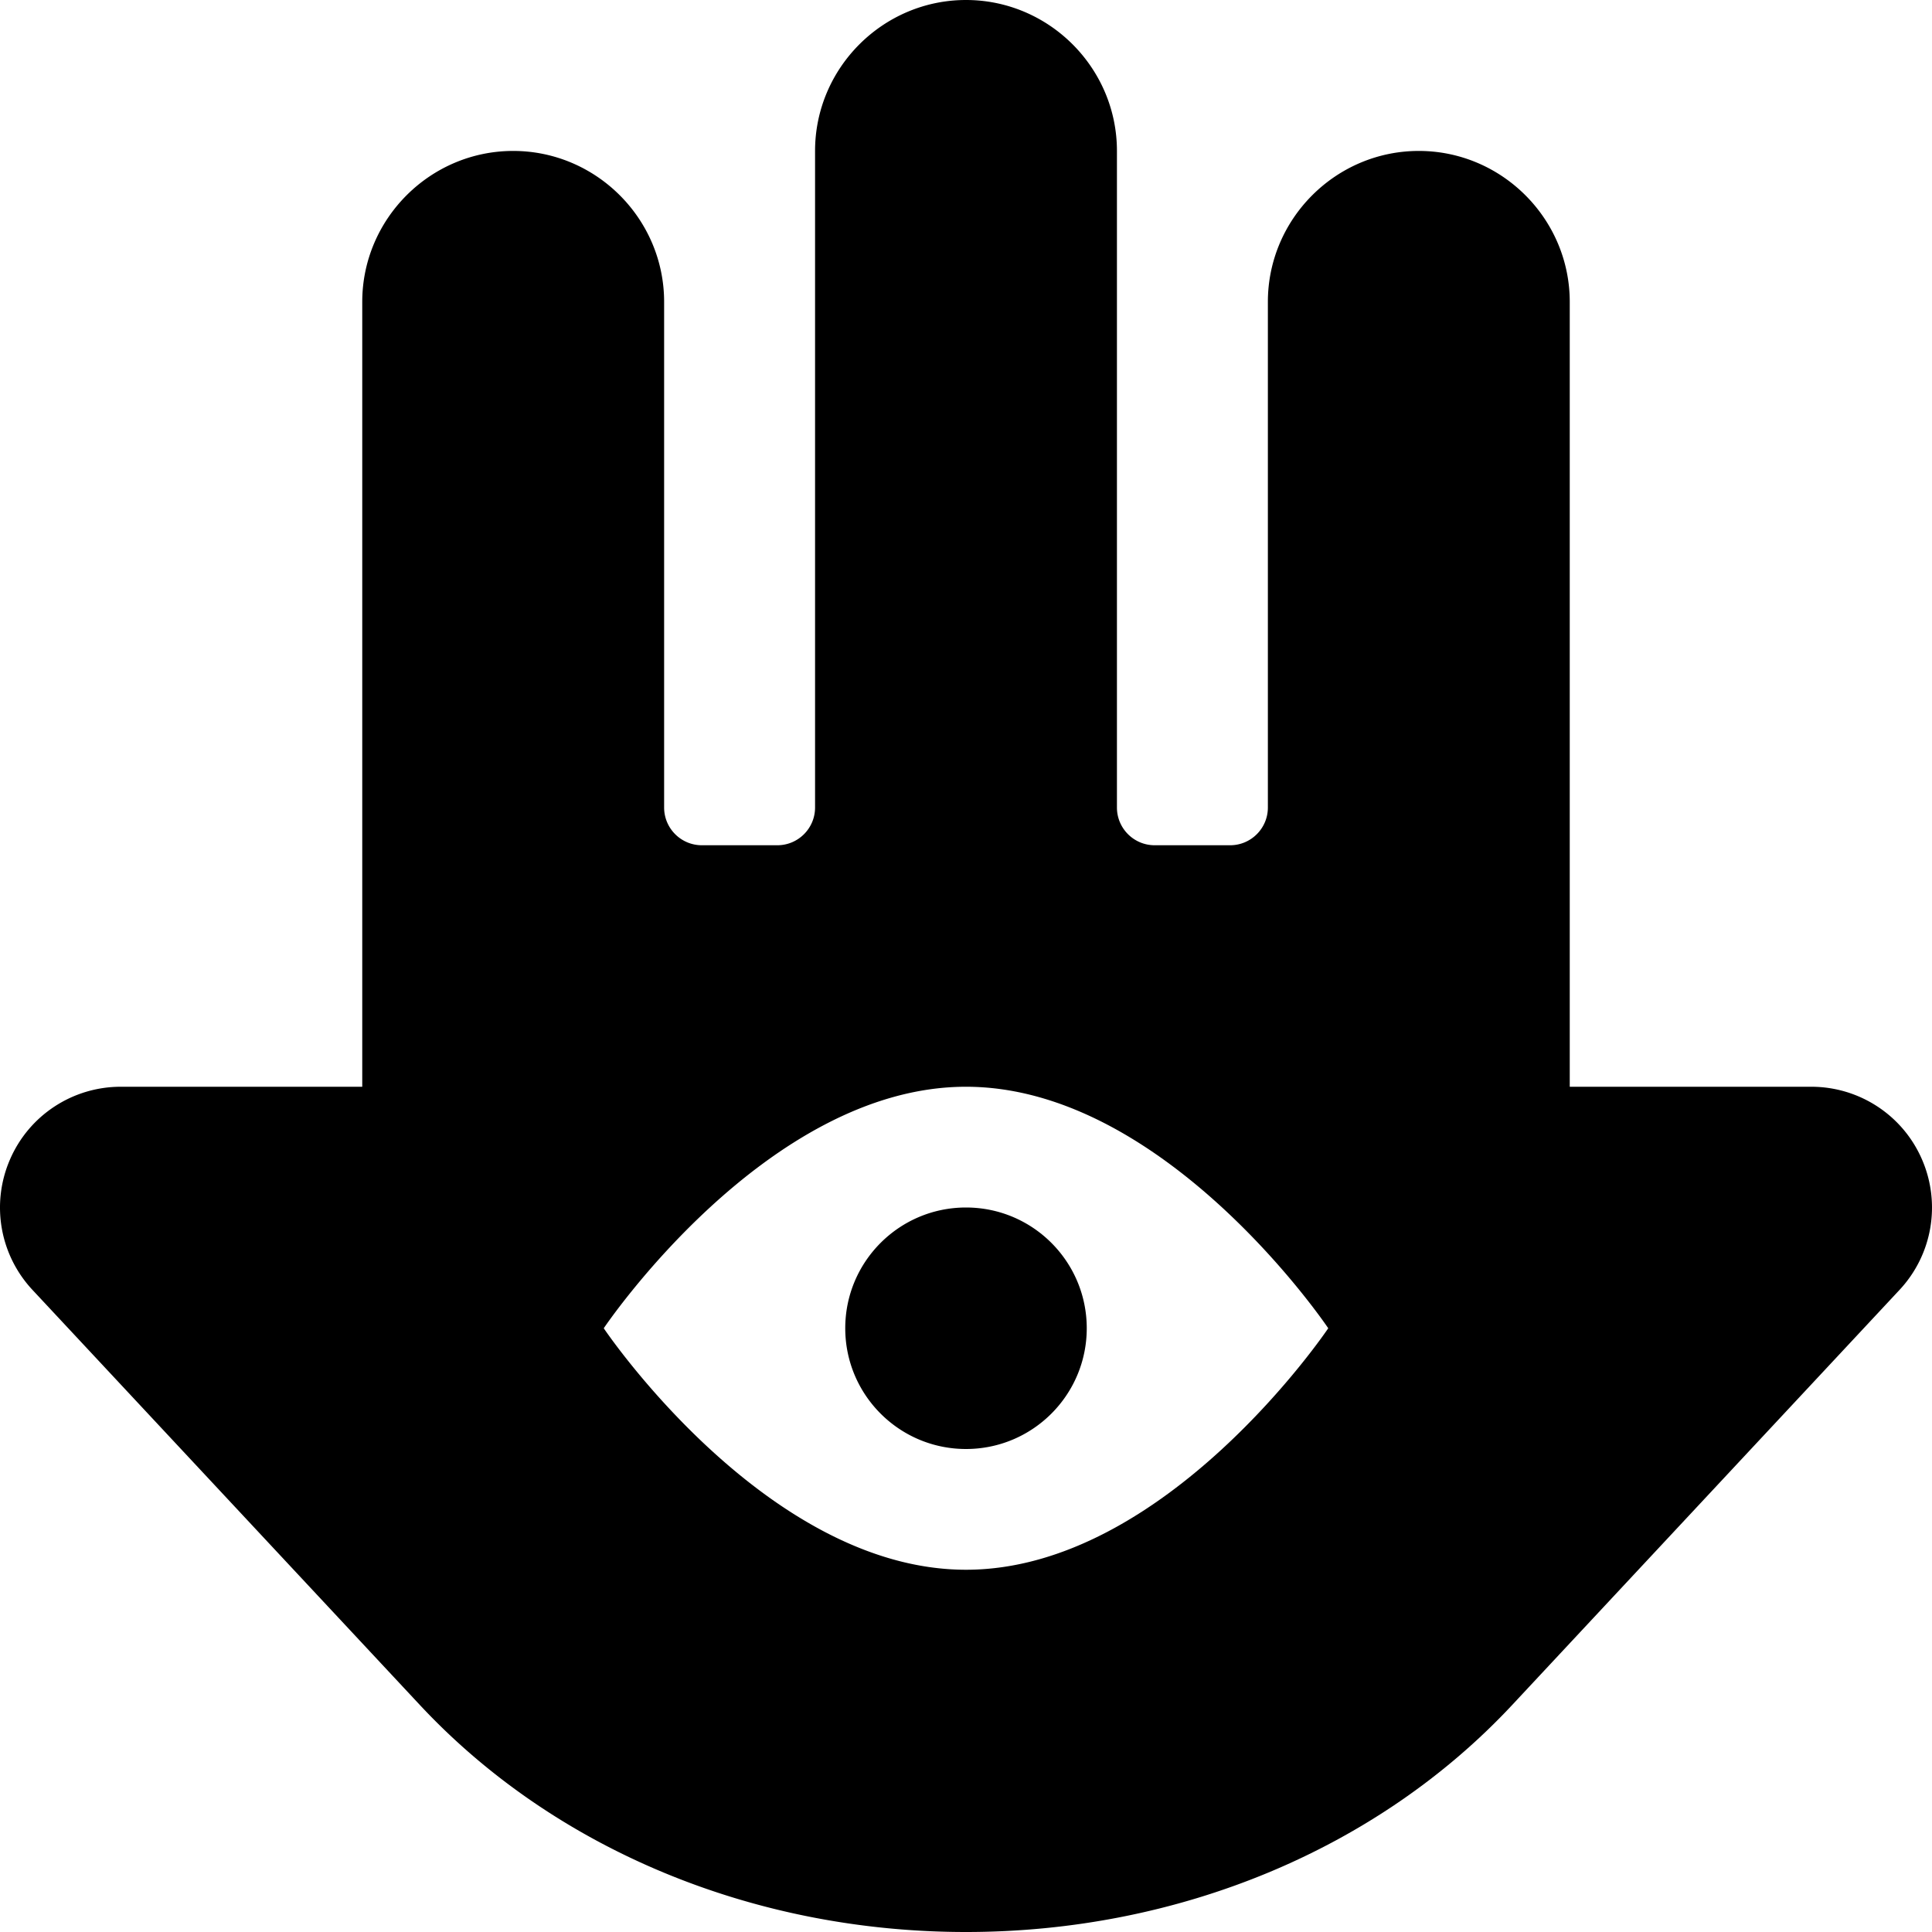
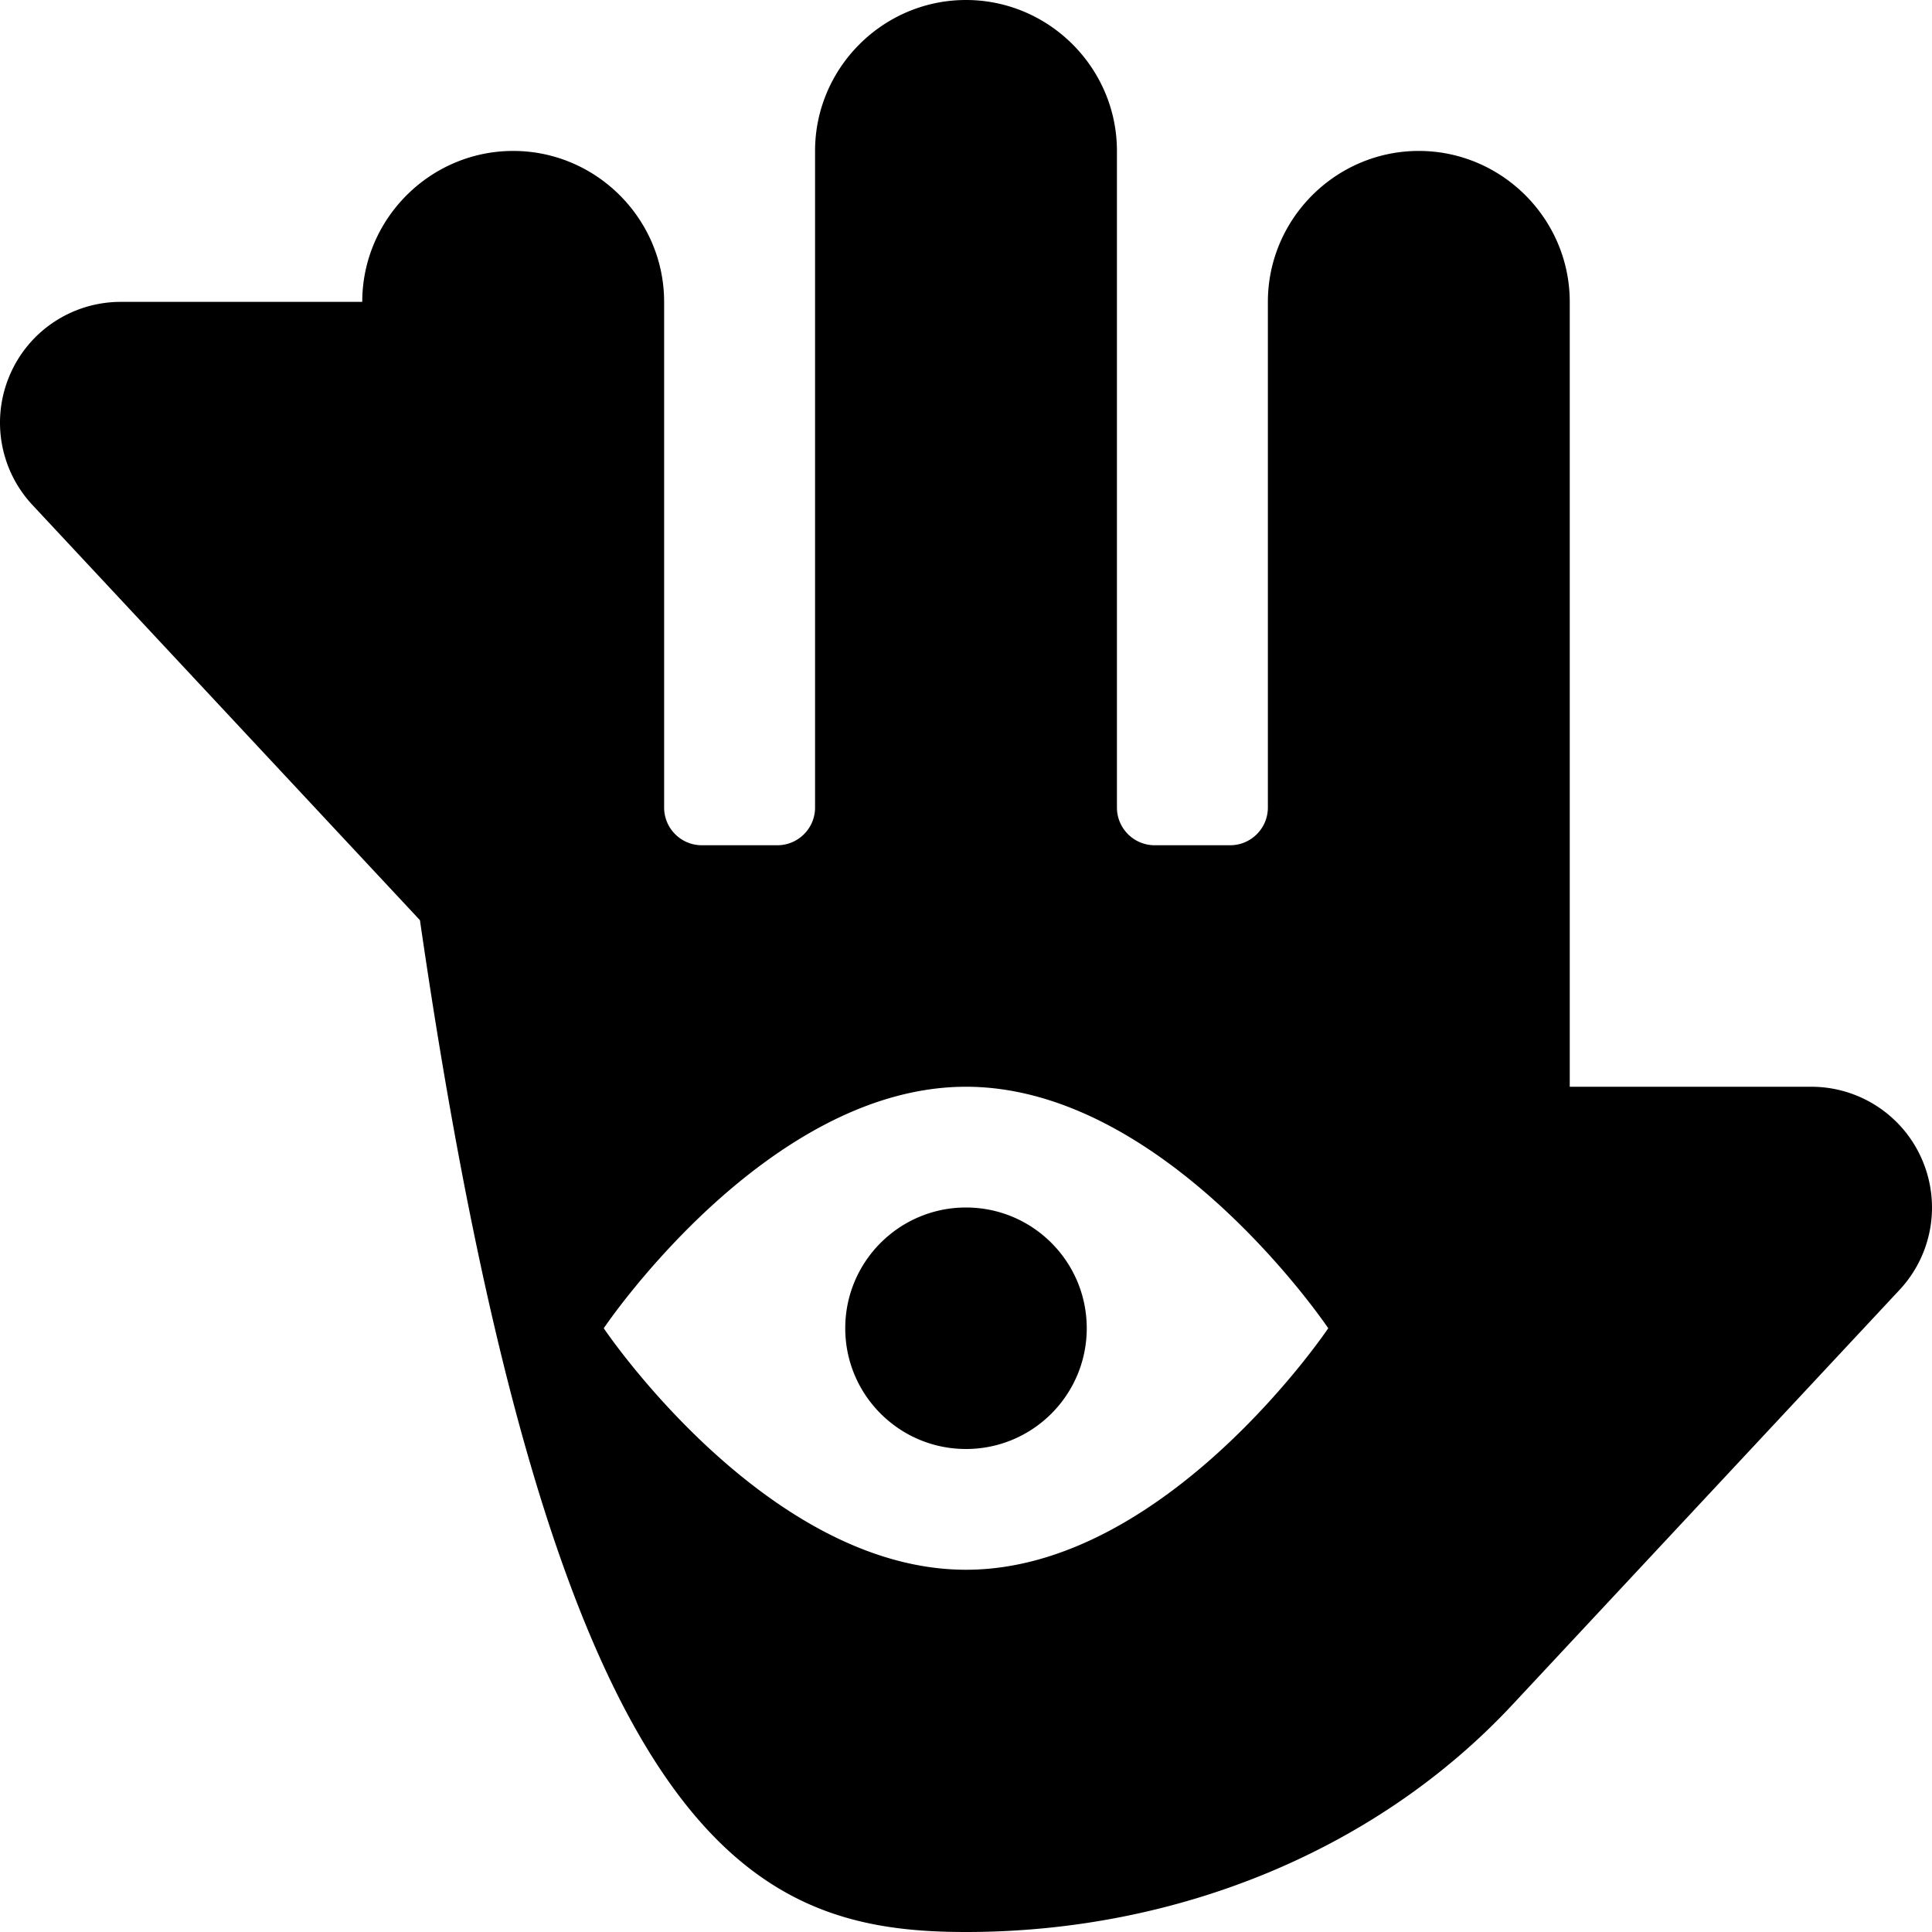
<svg xmlns="http://www.w3.org/2000/svg" width="800" height="800" viewBox="0 0 512 512">
-   <path fill="currentColor" d="M509.34 307.25C504.28 295.56 492.75 288 480 288h-64V80c0-22-18-40-40-40s-40 18-40 40v134c0 5.52-4.48 10-10 10h-20c-5.52 0-10-4.48-10-10V40c0-22-18-40-40-40s-40 18-40 40v174c0 5.52-4.48 10-10 10h-20c-5.52 0-10-4.48-10-10V80c0-22-18-40-40-40S96 58 96 80v208H32c-12.75 0-24.28 7.56-29.34 19.25a31.966 31.966 0 0 0 5.94 34.58l102.69 110.03C146.97 490.08 199.69 512 256 512s109.03-21.92 144.72-60.14L503.4 341.83a31.966 31.966 0 0 0 5.94-34.58M256 416c-53.02 0-96-64-96-64s42.98-64 96-64s96 64 96 64s-42.98 64-96 64m0-96c-17.67 0-32 14.33-32 32s14.33 32 32 32s32-14.33 32-32s-14.33-32-32-32" />
+   <path fill="currentColor" d="M509.34 307.25C504.28 295.56 492.75 288 480 288h-64V80c0-22-18-40-40-40s-40 18-40 40v134c0 5.52-4.48 10-10 10h-20c-5.52 0-10-4.48-10-10V40c0-22-18-40-40-40s-40 18-40 40v174c0 5.52-4.48 10-10 10h-20c-5.52 0-10-4.48-10-10V80c0-22-18-40-40-40S96 58 96 80H32c-12.75 0-24.28 7.56-29.34 19.25a31.966 31.966 0 0 0 5.94 34.58l102.69 110.03C146.97 490.08 199.69 512 256 512s109.03-21.92 144.72-60.14L503.4 341.83a31.966 31.966 0 0 0 5.94-34.58M256 416c-53.02 0-96-64-96-64s42.98-64 96-64s96 64 96 64s-42.98 64-96 64m0-96c-17.67 0-32 14.33-32 32s14.33 32 32 32s32-14.33 32-32s-14.33-32-32-32" />
</svg>